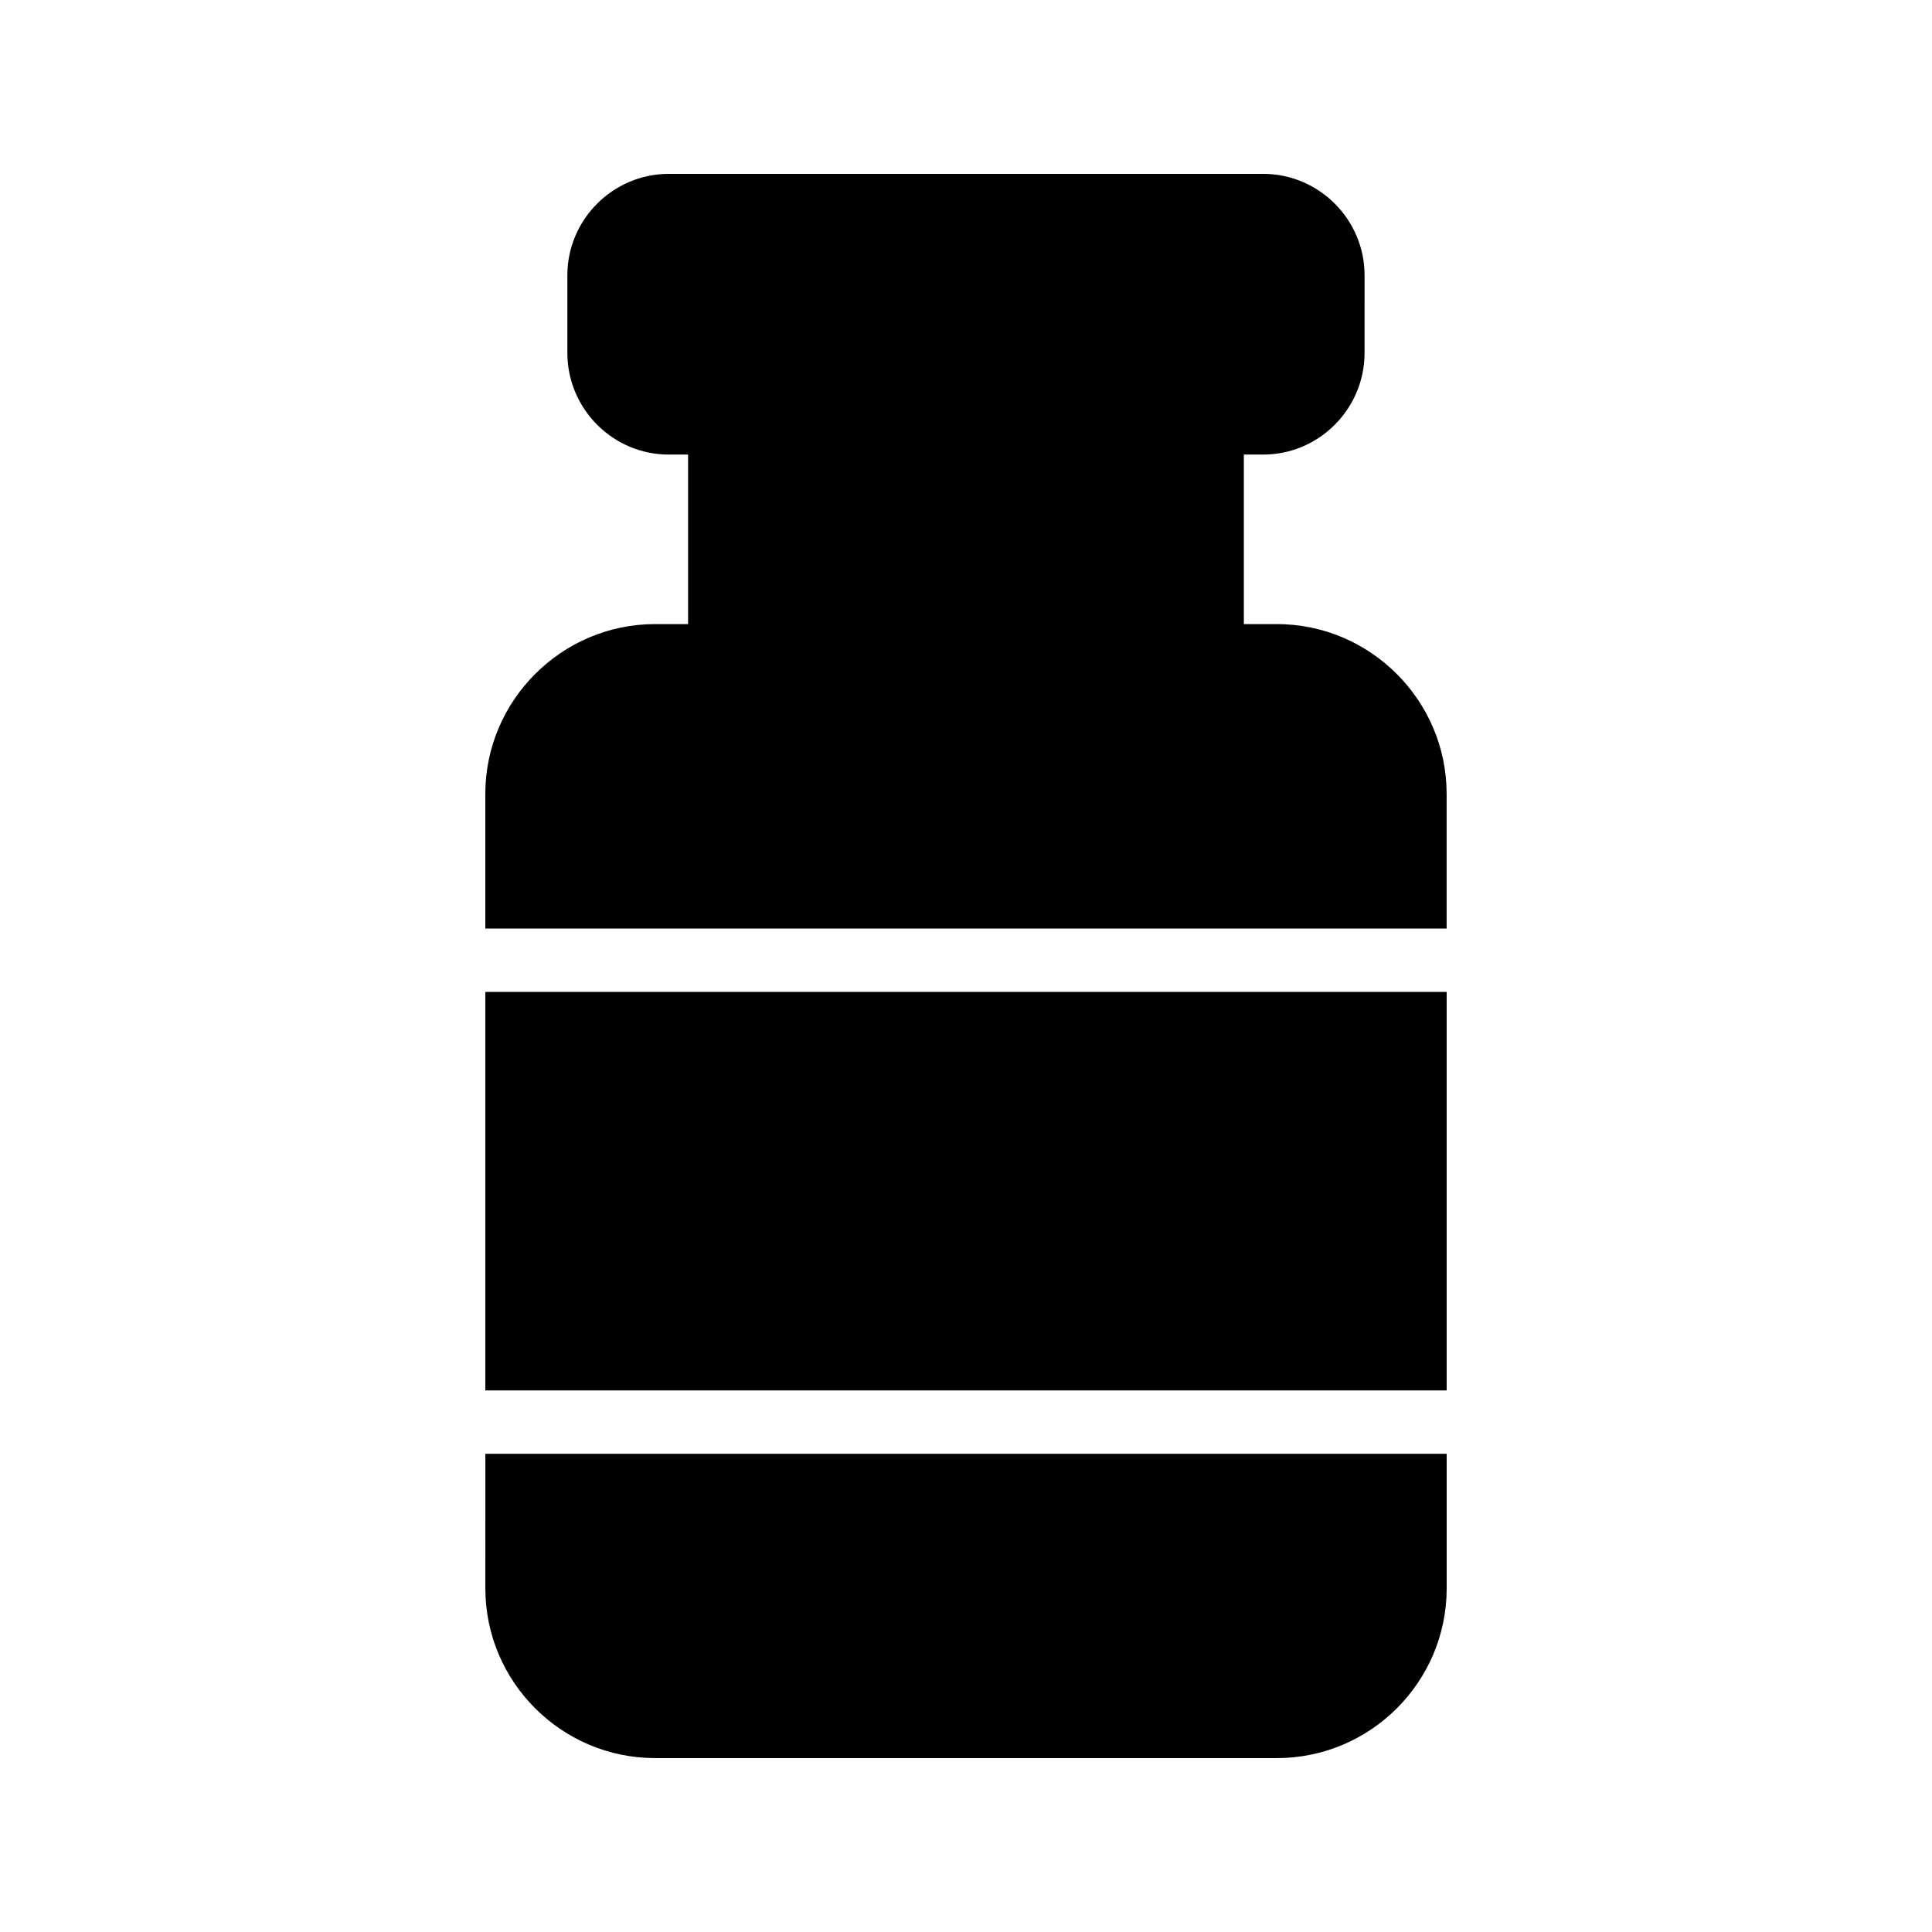
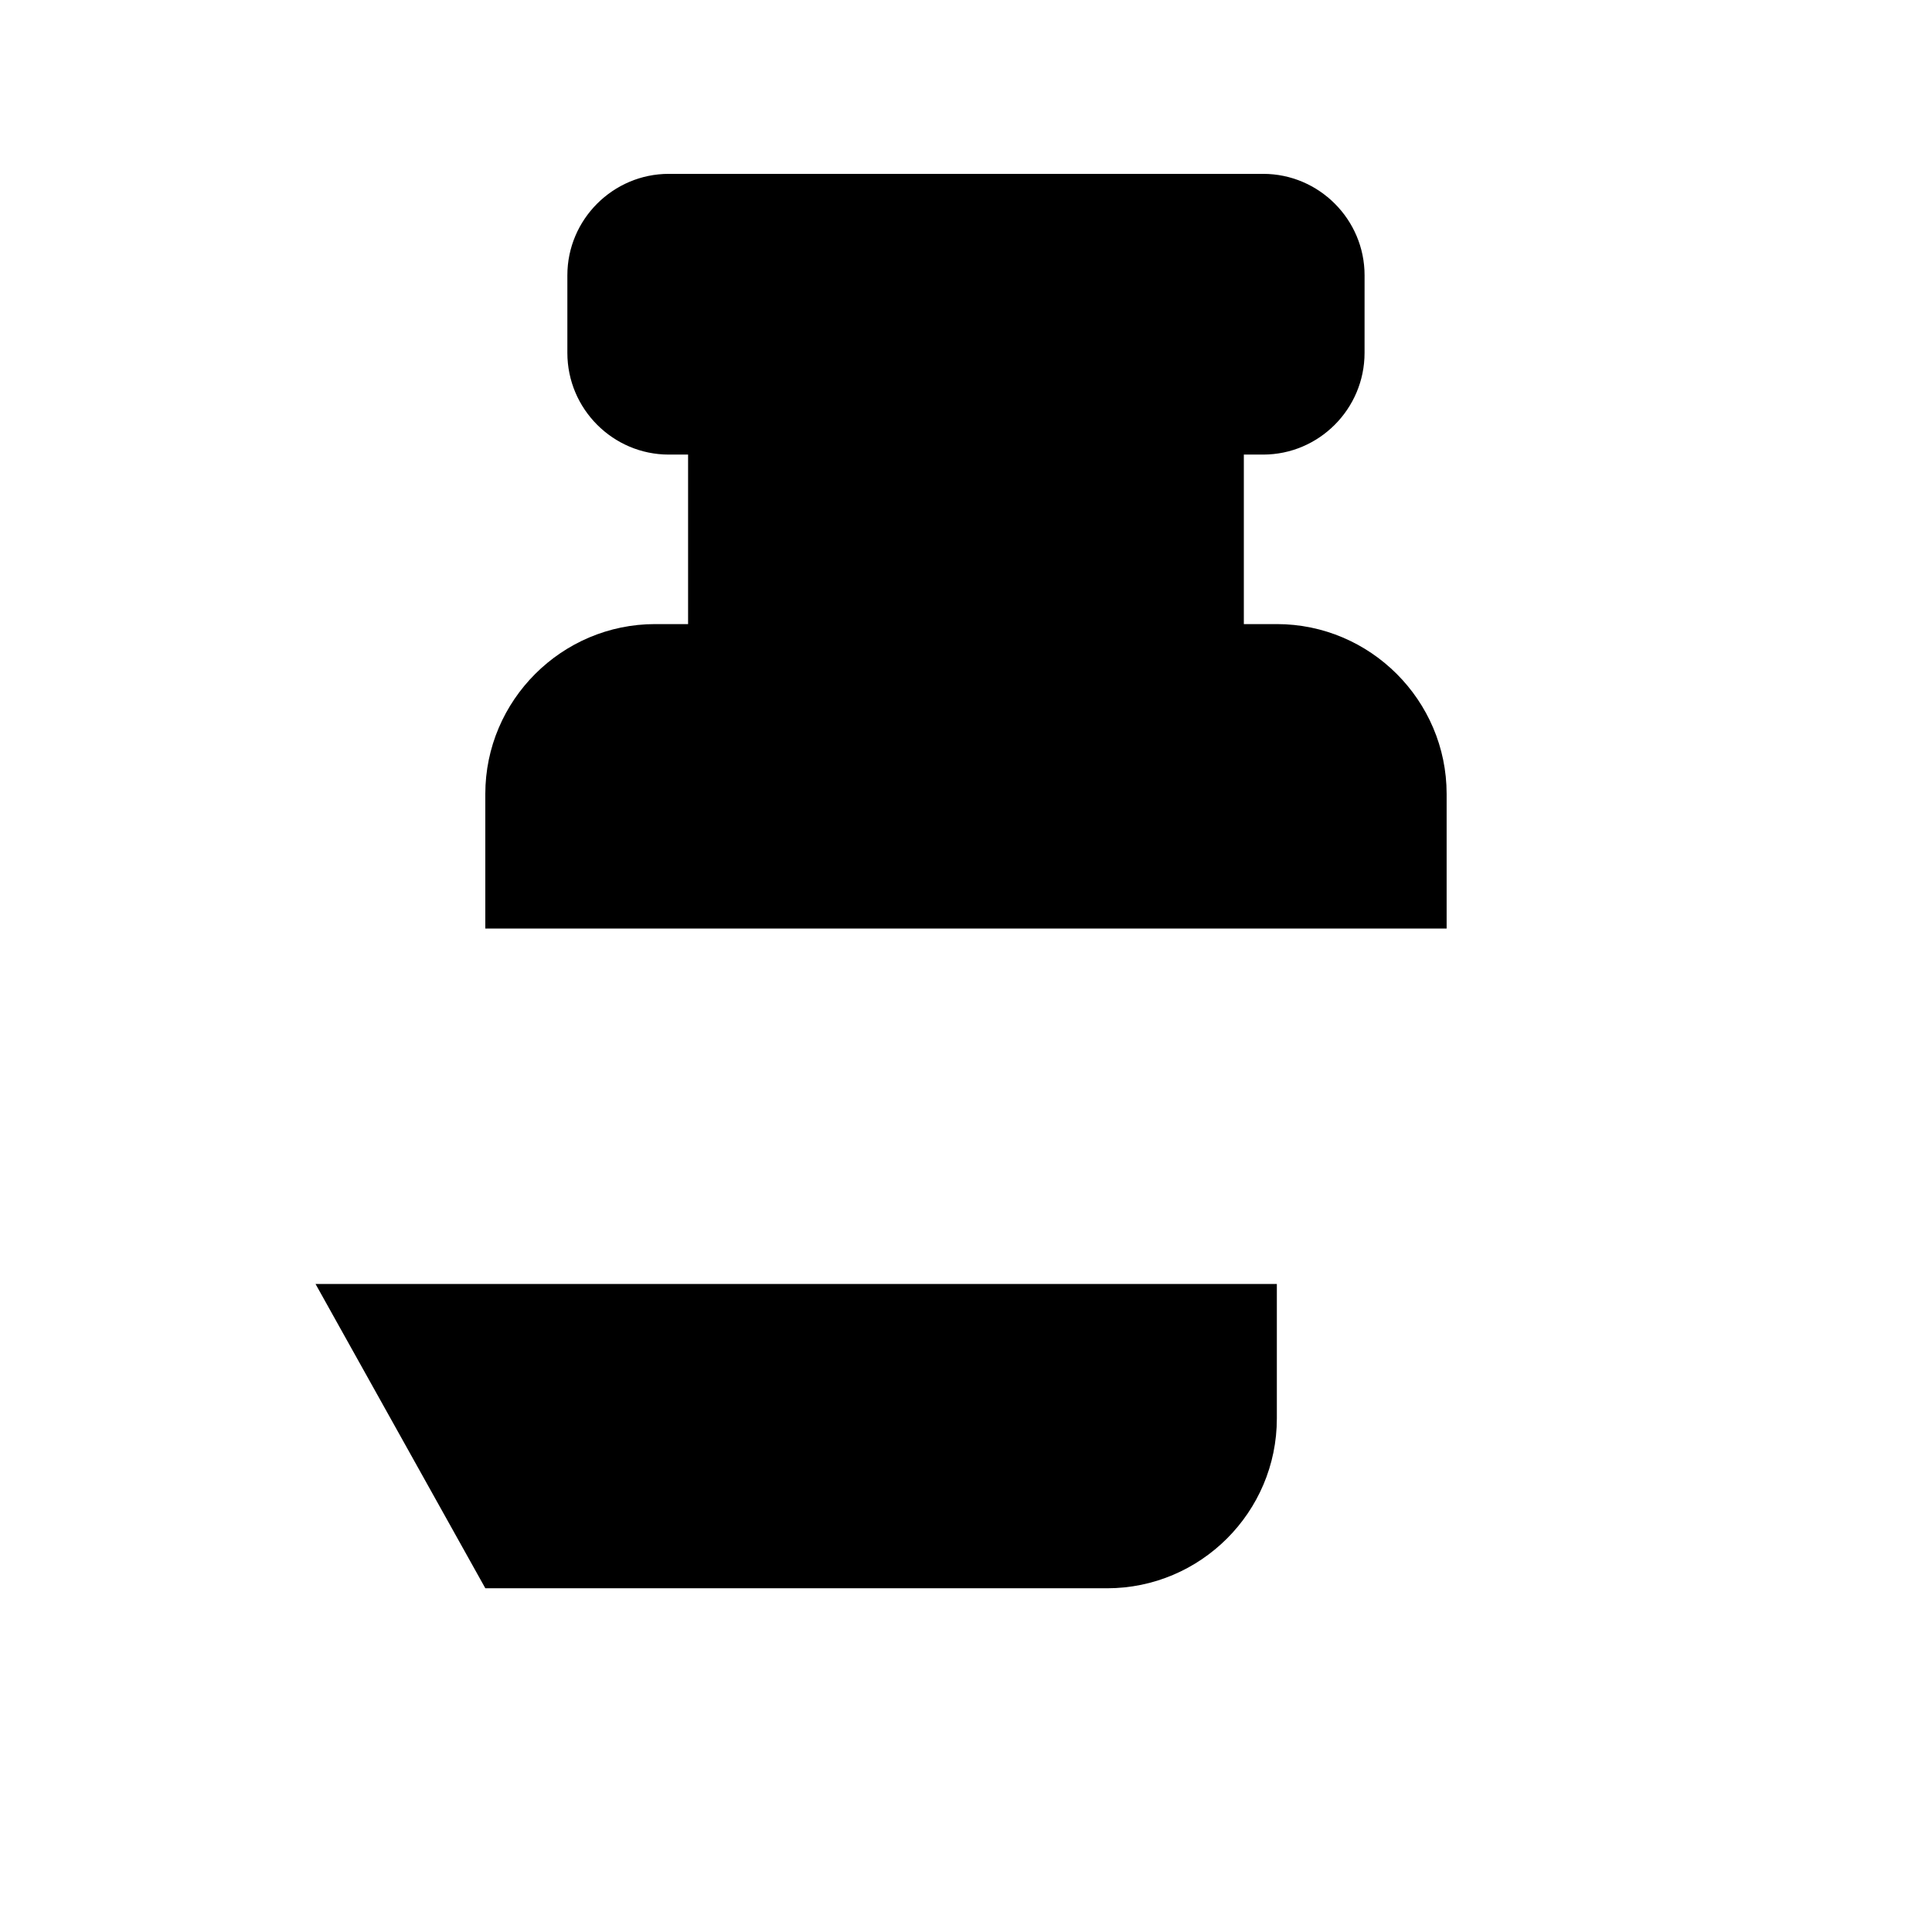
<svg xmlns="http://www.w3.org/2000/svg" fill="#000000" width="800px" height="800px" version="1.1" viewBox="144 144 512 512">
  <g>
-     <path d="m272.62 406.87h254.76v105.61h-254.76z" />
-     <path d="m272.62 564.91c0 24.852 20.238 45.004 45.008 45.004h164.75c24.77 0 45.008-20.152 45.008-45.008v-35.641l-254.76 0.004z" />
+     <path d="m272.62 564.91h164.75c24.77 0 45.008-20.152 45.008-45.008v-35.641l-254.76 0.004z" />
    <path d="m317.62 309.39c-24.77 0-45.008 20.238-45.008 45.008v35.672h254.76v-35.672c0-24.77-20.234-45.008-45.008-45.008h-8.734v-44.922h5.121c14.777 0 26.871-12.09 26.871-26.953l0.004-20.57c0-14.781-12.09-26.871-26.867-26.871h-157.53c-14.777 0-26.871 12.09-26.871 26.871v20.57c0 14.863 12.09 26.953 26.871 26.953h5.121v44.922z" />
  </g>
</svg>